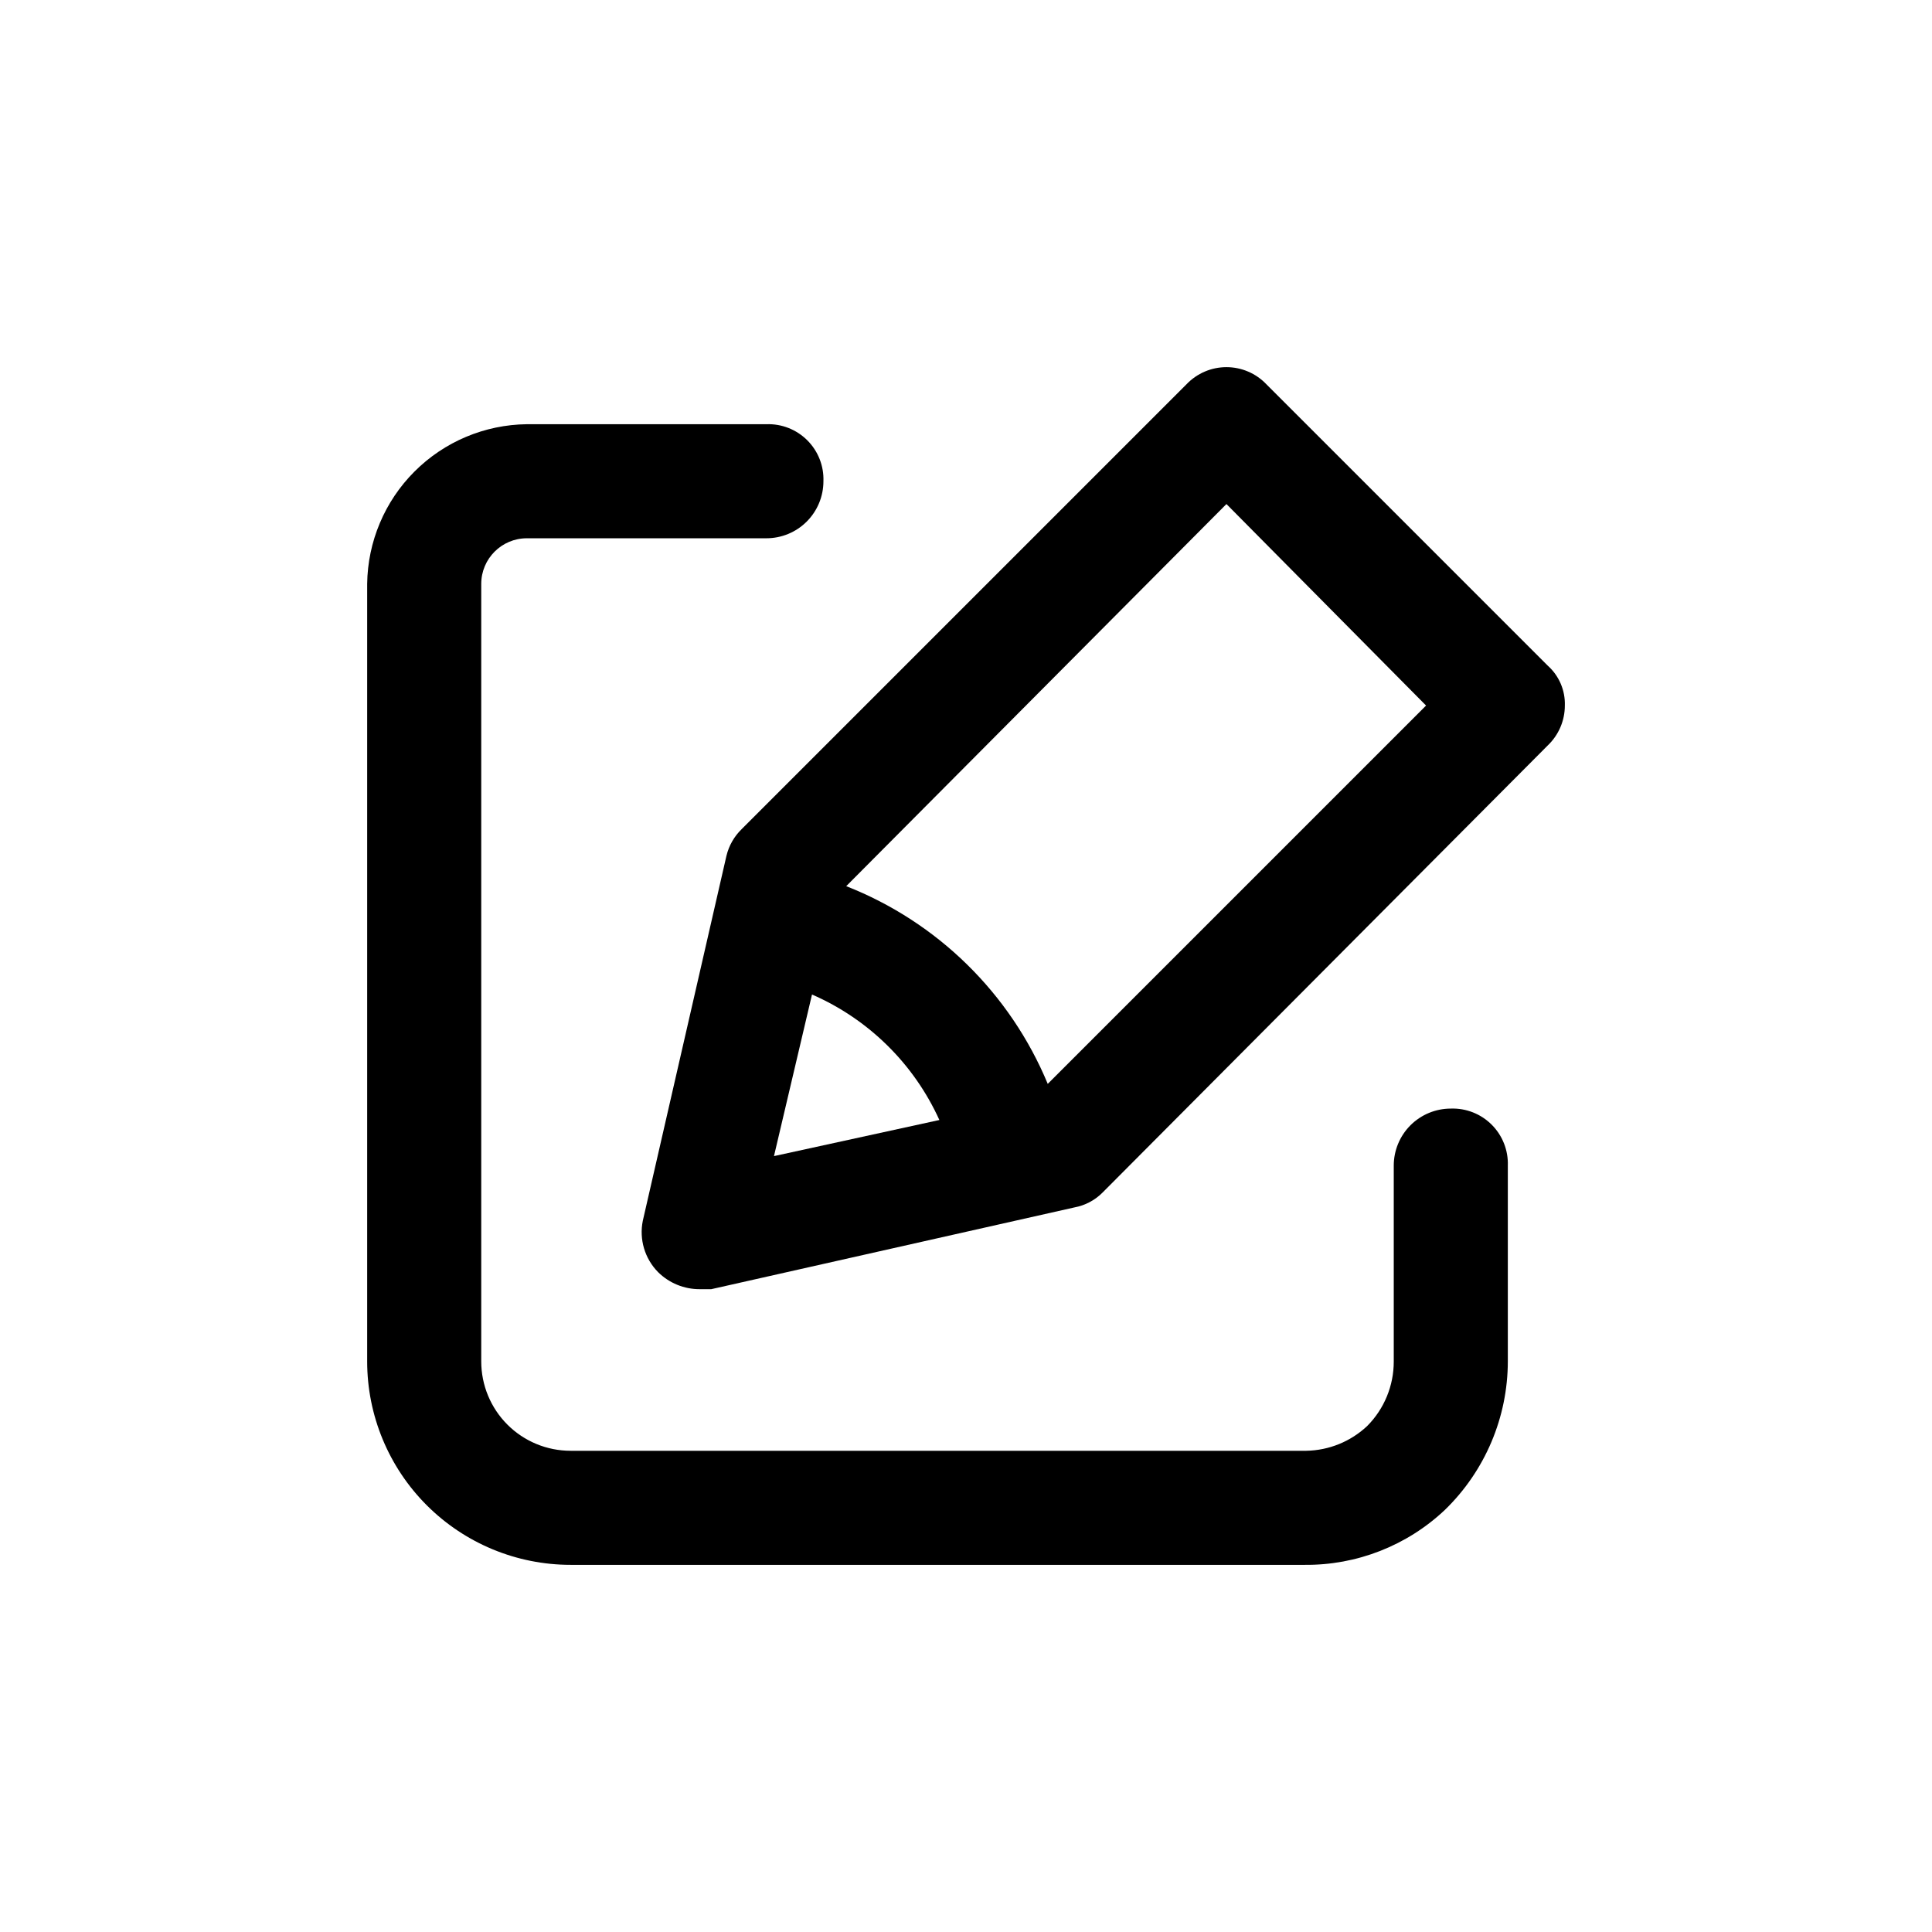
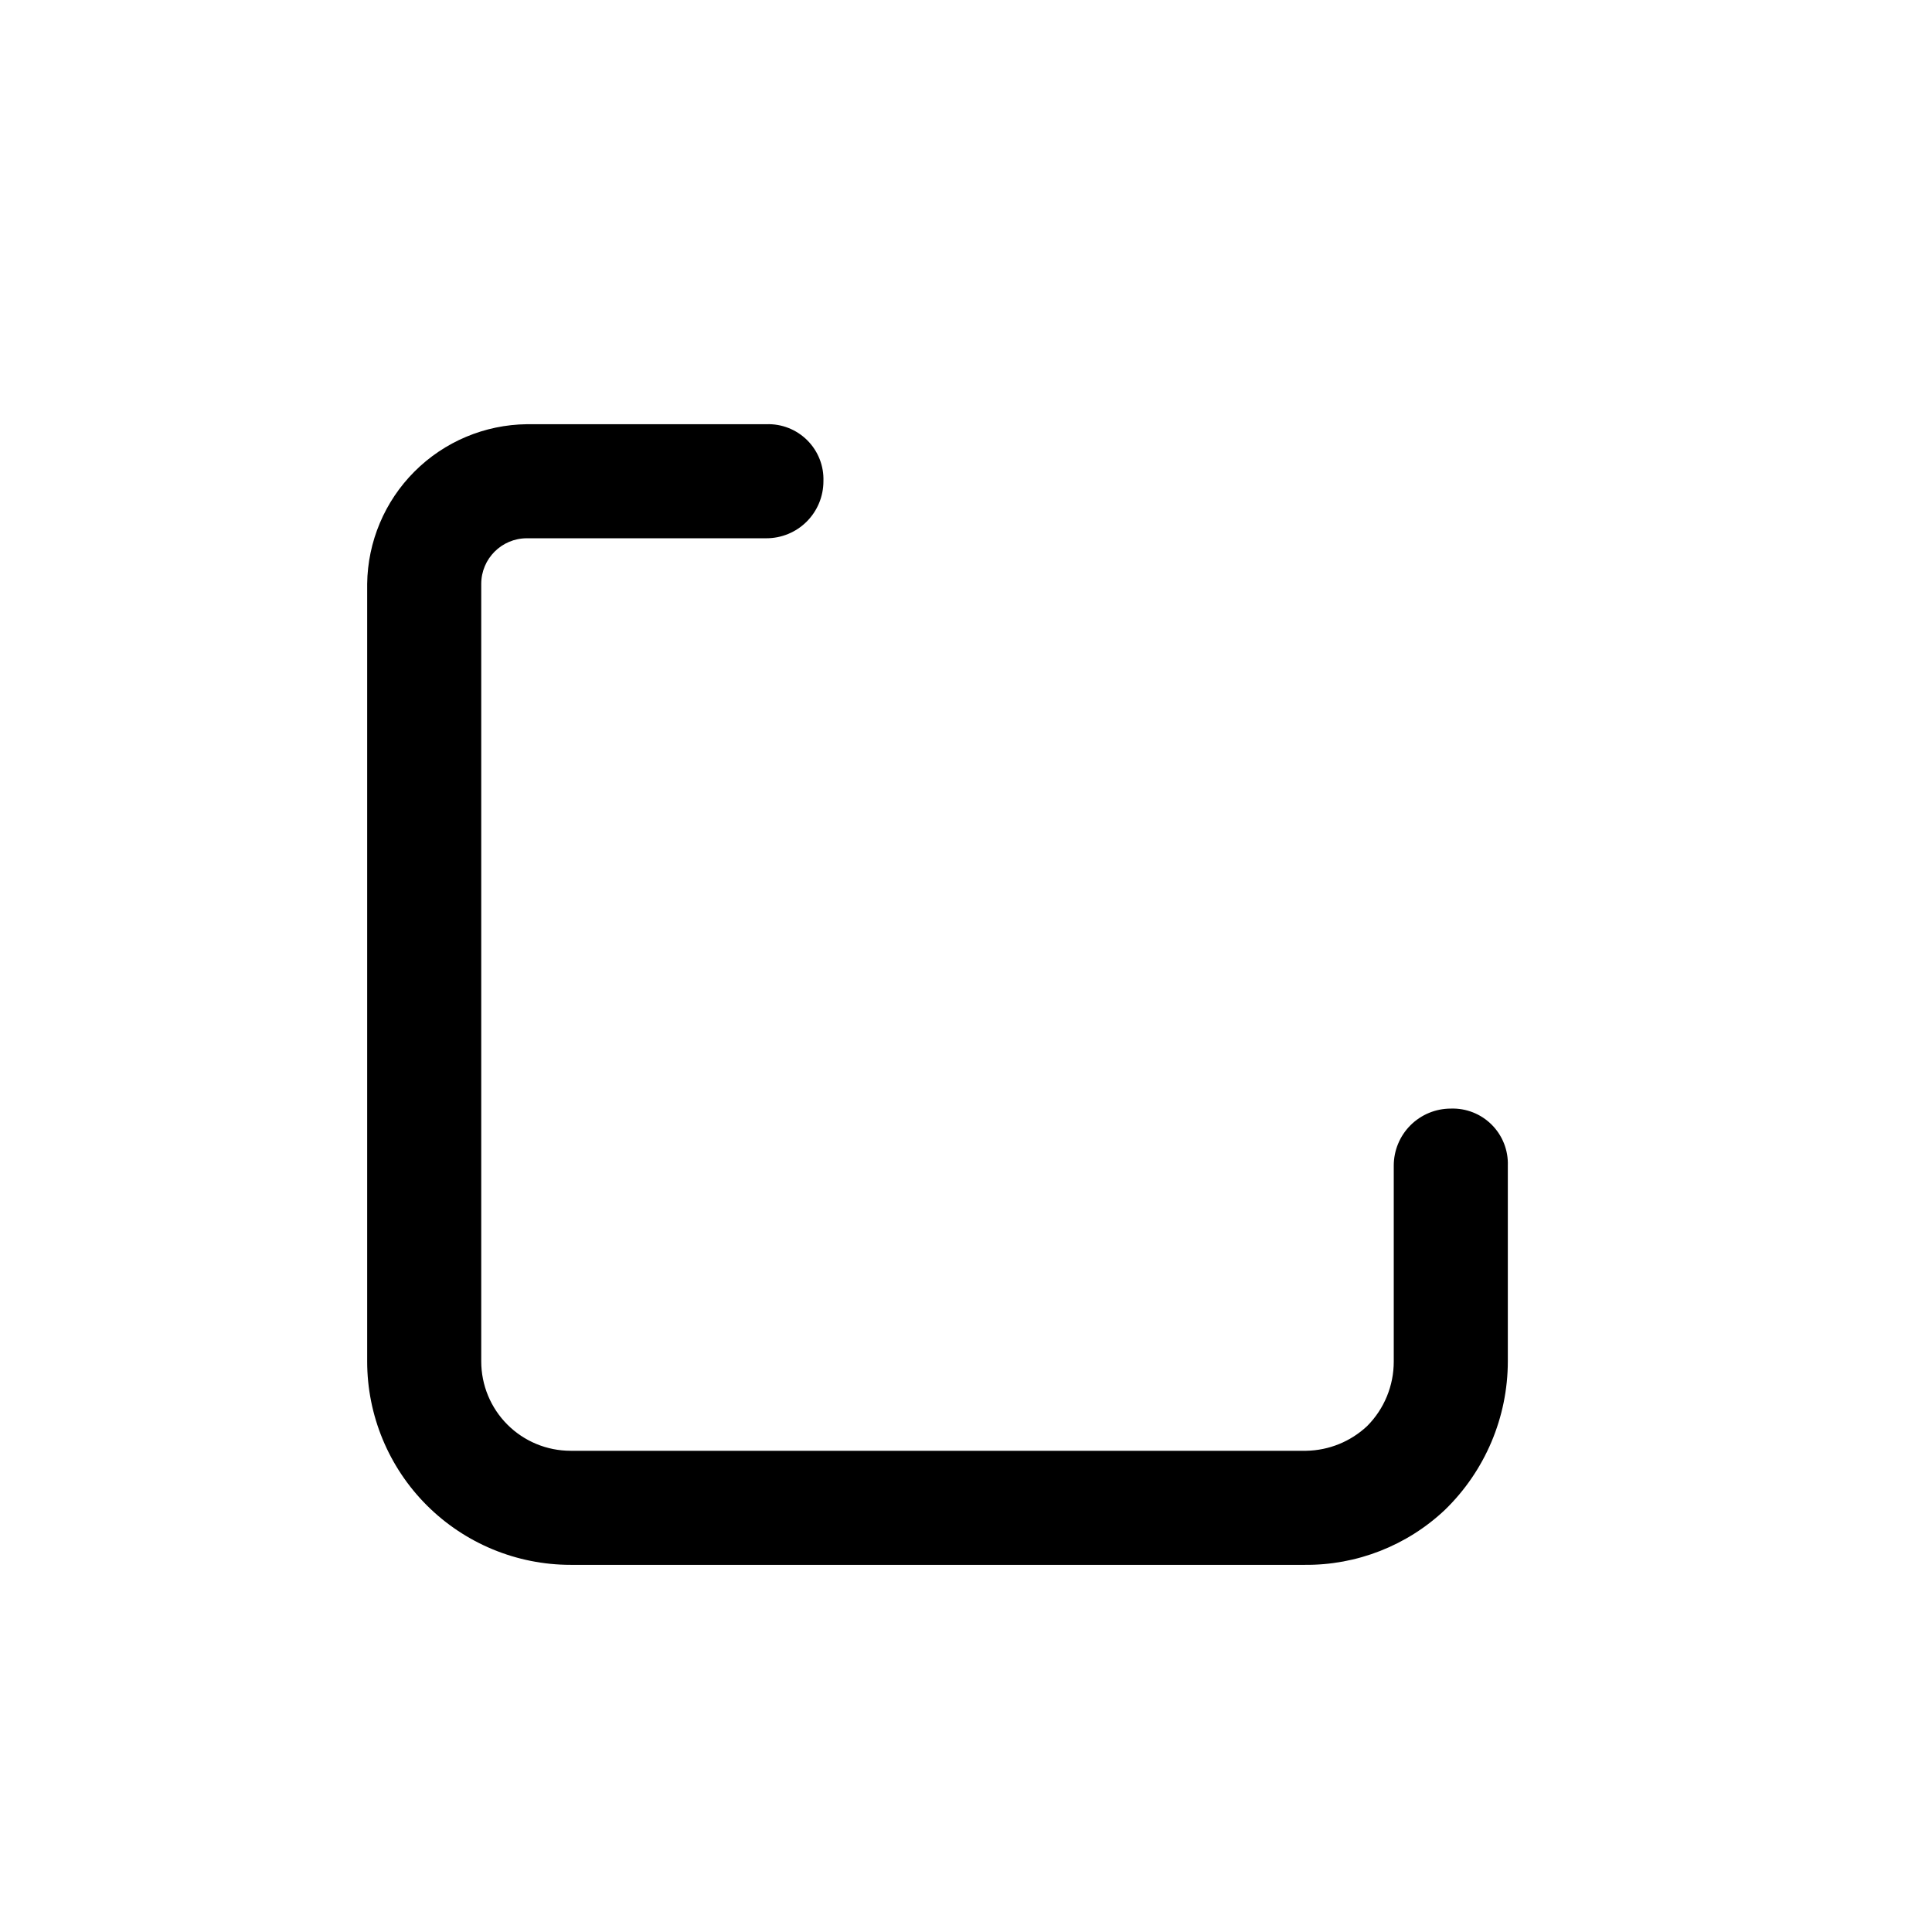
<svg xmlns="http://www.w3.org/2000/svg" fill="#000000" width="800px" height="800px" version="1.1" viewBox="144 144 512 512">
  <g>
    <path d="m295.21 558.7h194.47c13.852 0.148 27.223-5.09 37.281-14.609 10.613-10.324 16.609-24.496 16.629-39.301v-51.891c0.141-4.051-1.406-7.977-4.273-10.844-2.863-2.867-6.793-4.414-10.844-4.269-4.008 0-7.852 1.59-10.688 4.426-2.832 2.836-4.426 6.68-4.426 10.688v51.891c0.016 6.422-2.523 12.586-7.055 17.133-4.375 4.106-10.121 6.441-16.121 6.547h-194.97c-6.281 0-12.305-2.492-16.746-6.934-4.438-4.441-6.934-10.465-6.934-16.746v-206.05c0-6.68 5.414-12.094 12.09-12.094h63.48c4.008 0 7.856-1.59 10.688-4.426 2.836-2.836 4.426-6.68 4.426-10.688 0.145-4.051-1.402-7.977-4.269-10.844-2.863-2.867-6.793-4.414-10.844-4.269h-63.48c-11.184 0.129-21.871 4.629-29.777 12.539-7.91 7.906-12.41 18.598-12.543 29.781v206.05c0 14.301 5.68 28.012 15.789 38.121 10.113 10.109 23.824 15.789 38.121 15.789z" />
-     <path d="m336.52 370.78-22.168 96.73c-1 4.922 0.508 10.02 4.031 13.605 2.945 2.922 6.934 4.555 11.082 4.531h3.023l96.227-21.664c2.875-0.527 5.516-1.934 7.559-4.027l117.89-118.4c2.894-2.754 4.535-6.578 4.535-10.578 0.129-4.023-1.531-7.898-4.535-10.578l-74.562-74.566c-2.758-2.894-6.582-4.535-10.582-4.535-3.996 0-7.82 1.641-10.578 4.535l-117.89 117.89c-1.984 1.926-3.383 4.371-4.031 7.055zm132.5-93.203 52.902 53.402-100.26 100.26c-9.957-23.988-29.234-42.898-53.406-52.395zm-109.83 129.98c14.977 6.523 27.004 18.371 33.754 33.254l-43.832 9.57z" />
  </g>
</svg>